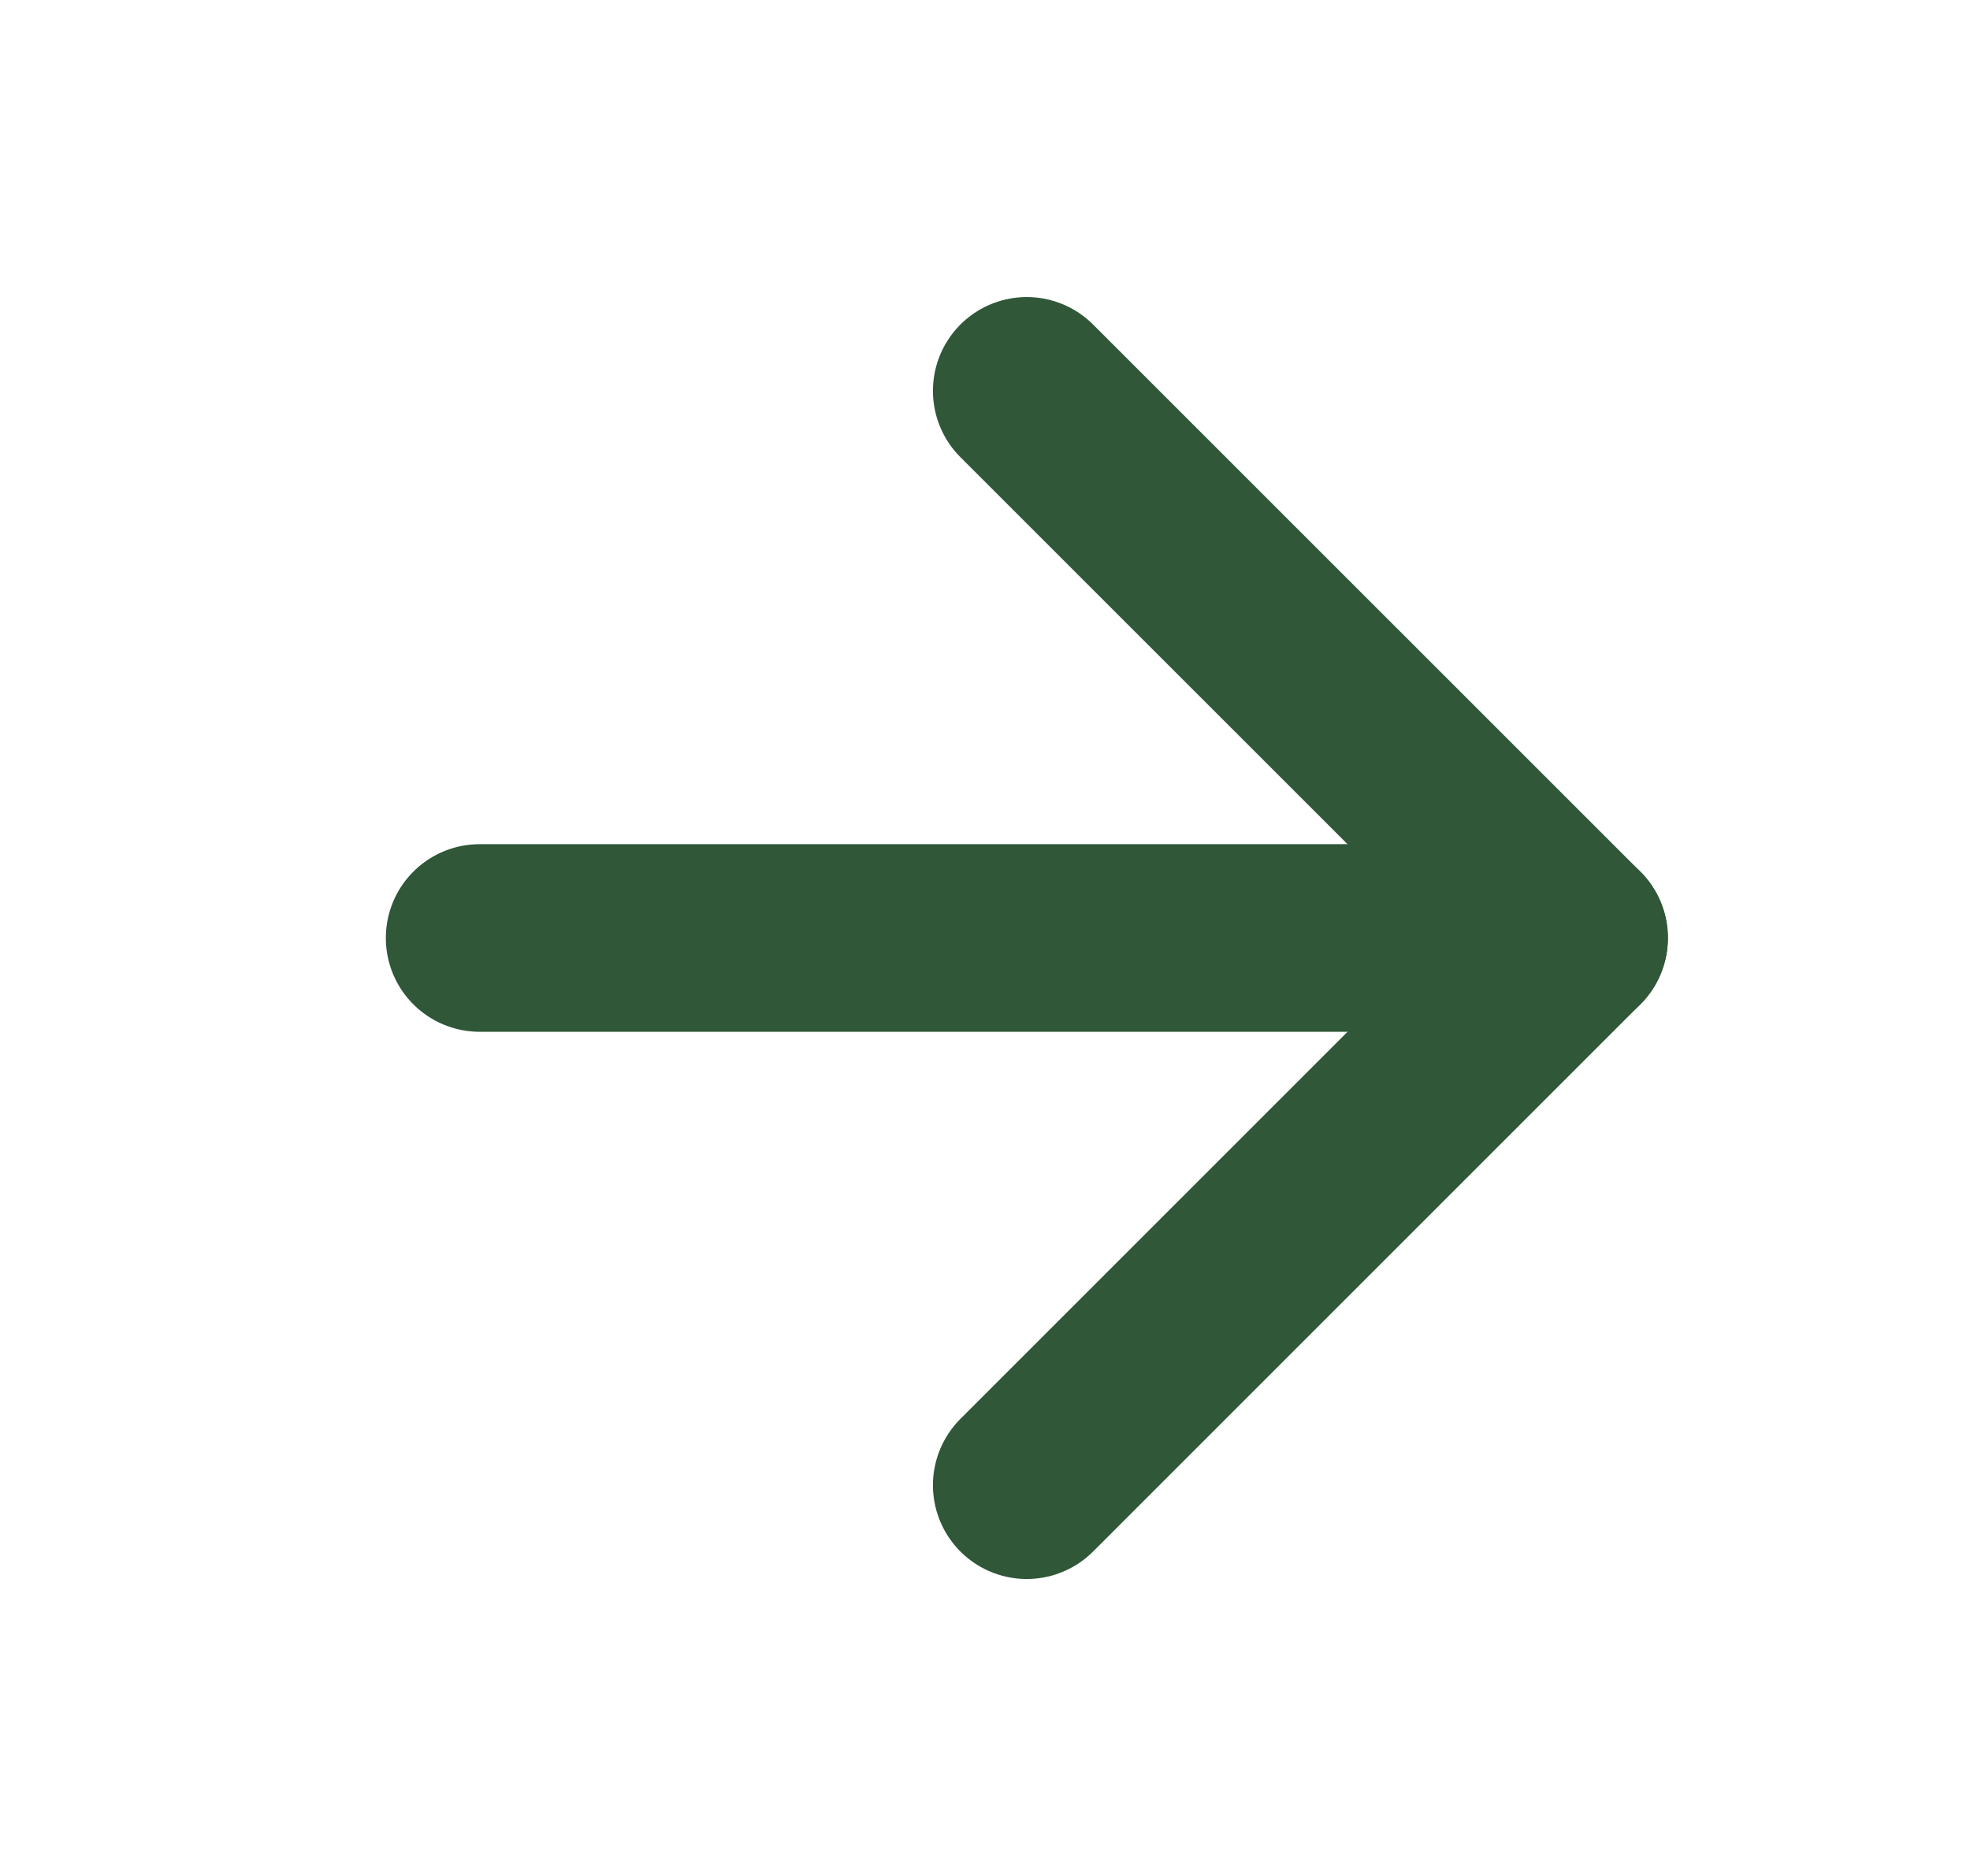
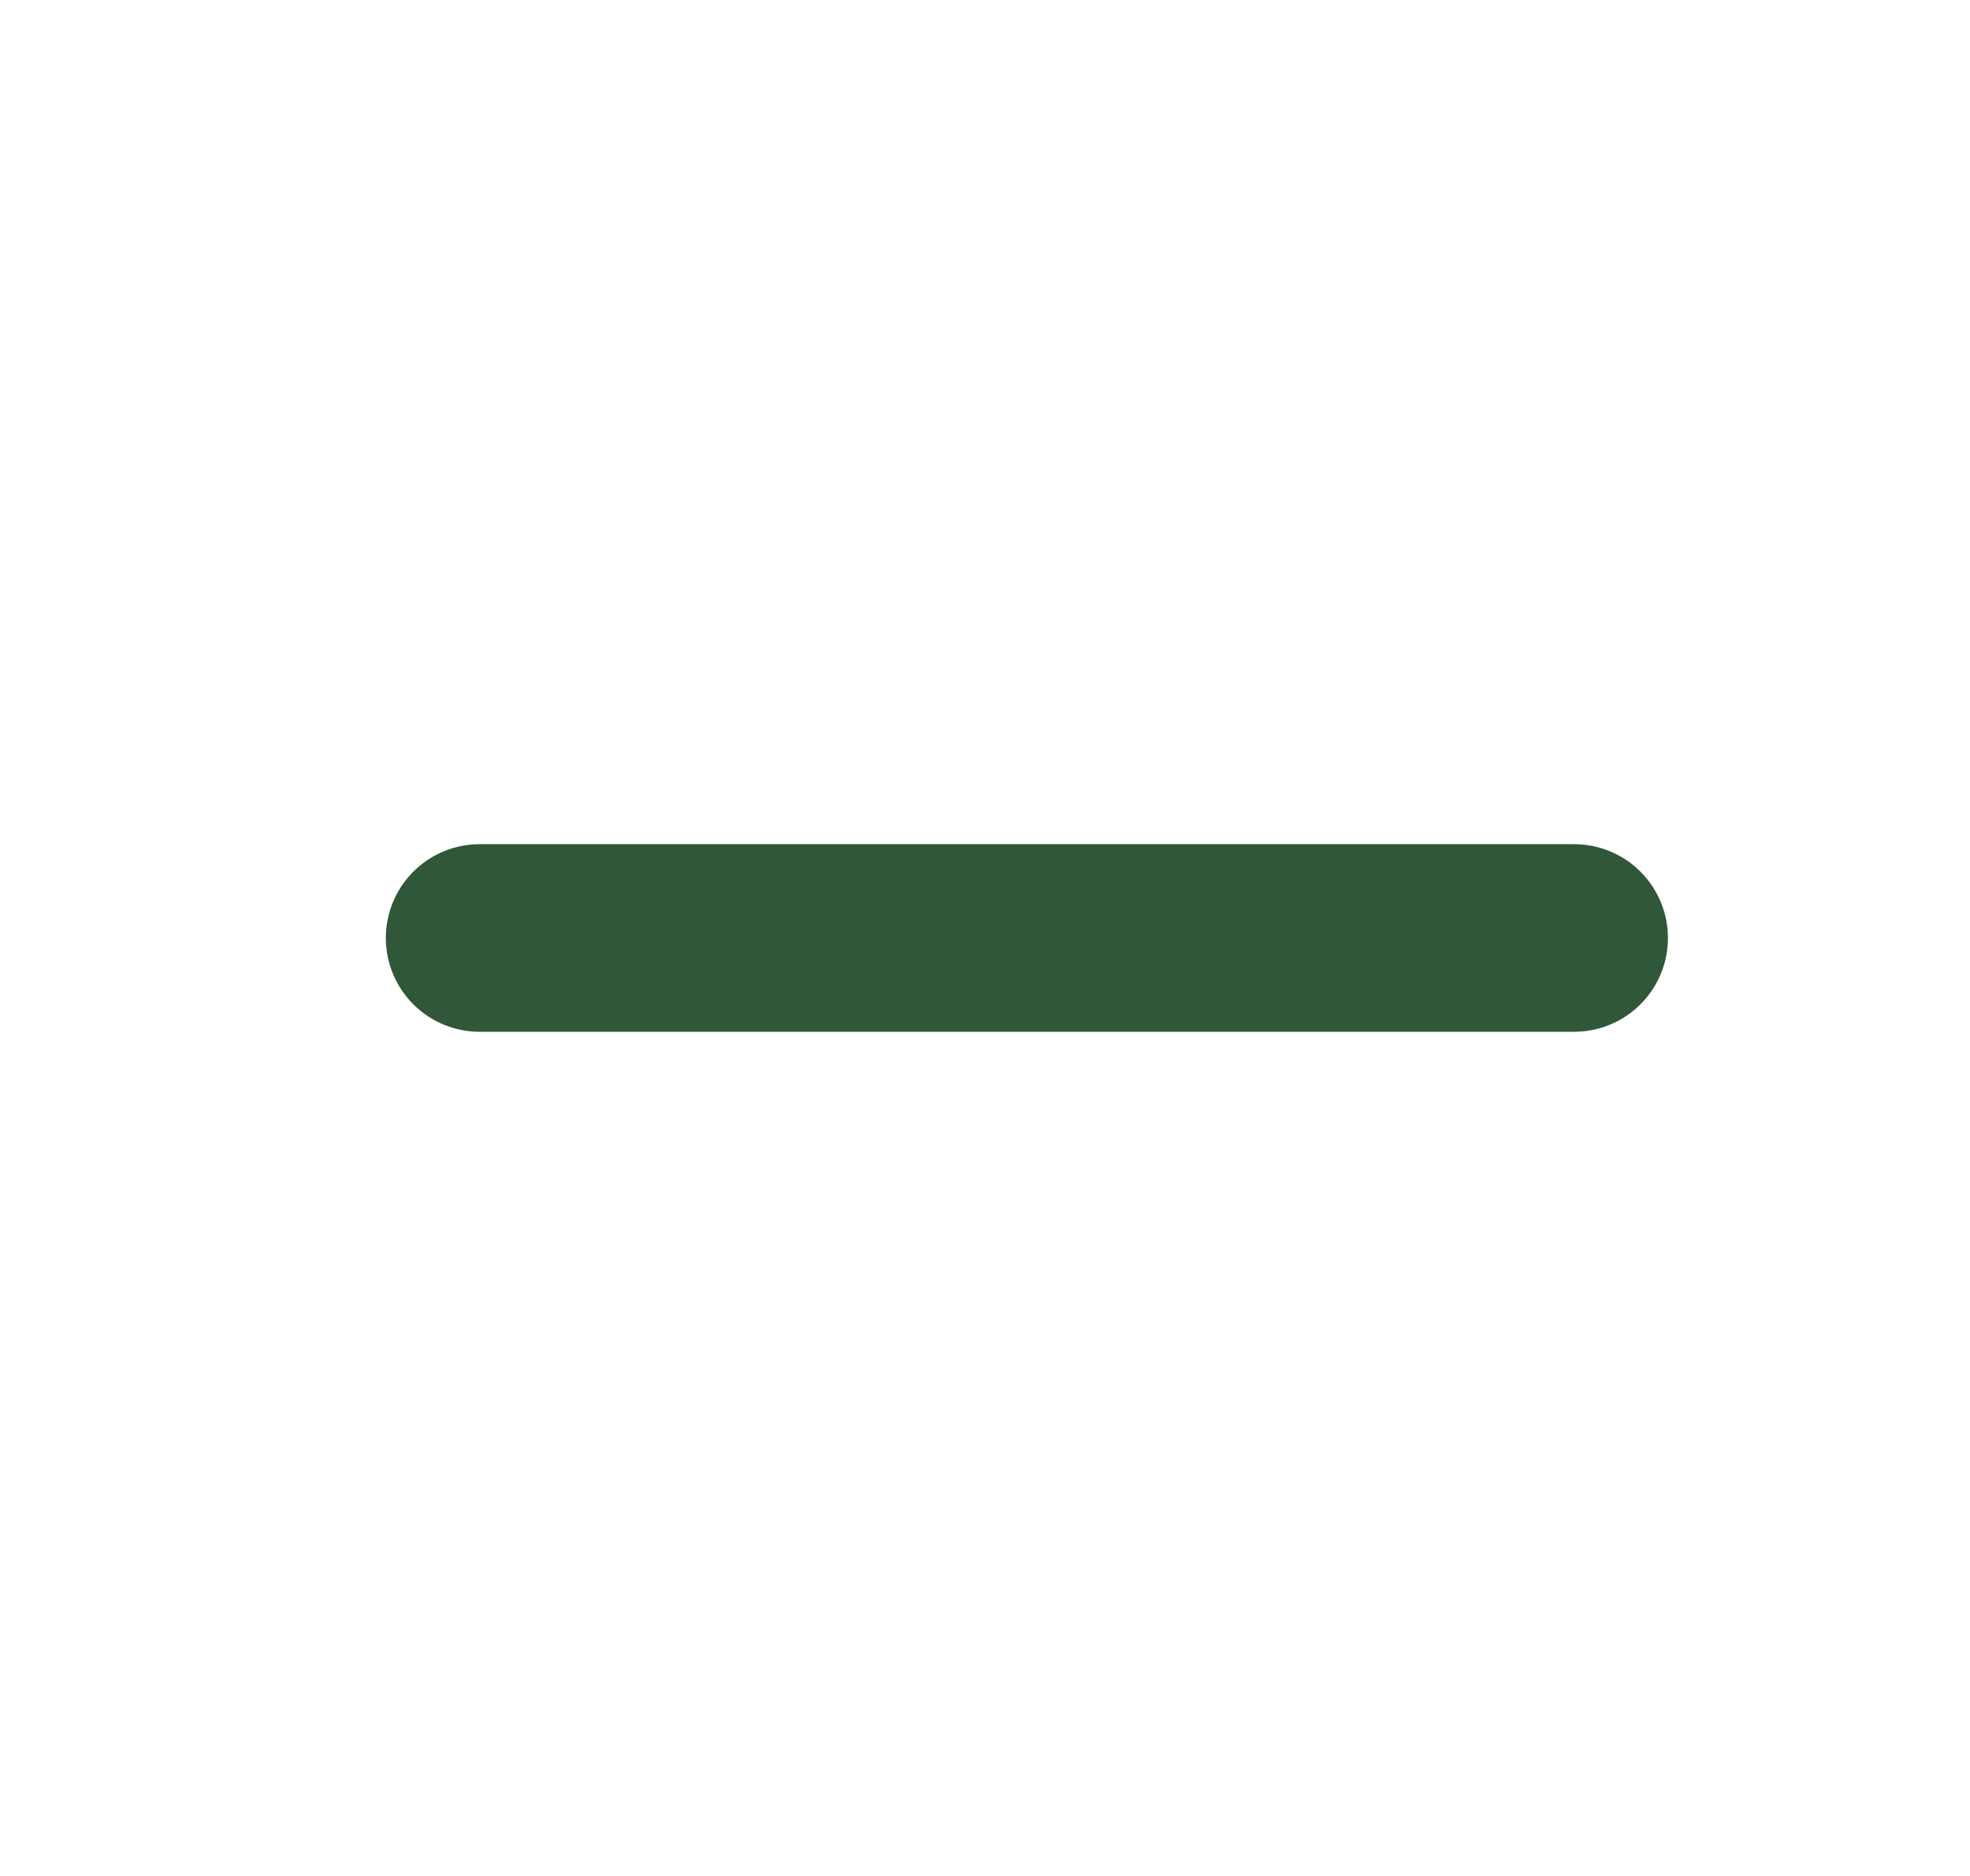
<svg xmlns="http://www.w3.org/2000/svg" width="21" height="20" viewBox="0 0 21 20" fill="none">
  <path d="M5.113 10L16.78 10" stroke="#2F5738" stroke-width="2" stroke-linecap="round" stroke-linejoin="round" />
-   <path d="M10.945 4.167L16.779 10L10.945 15.834" stroke="#2F5738" stroke-width="2" stroke-linecap="round" stroke-linejoin="round" />
</svg>